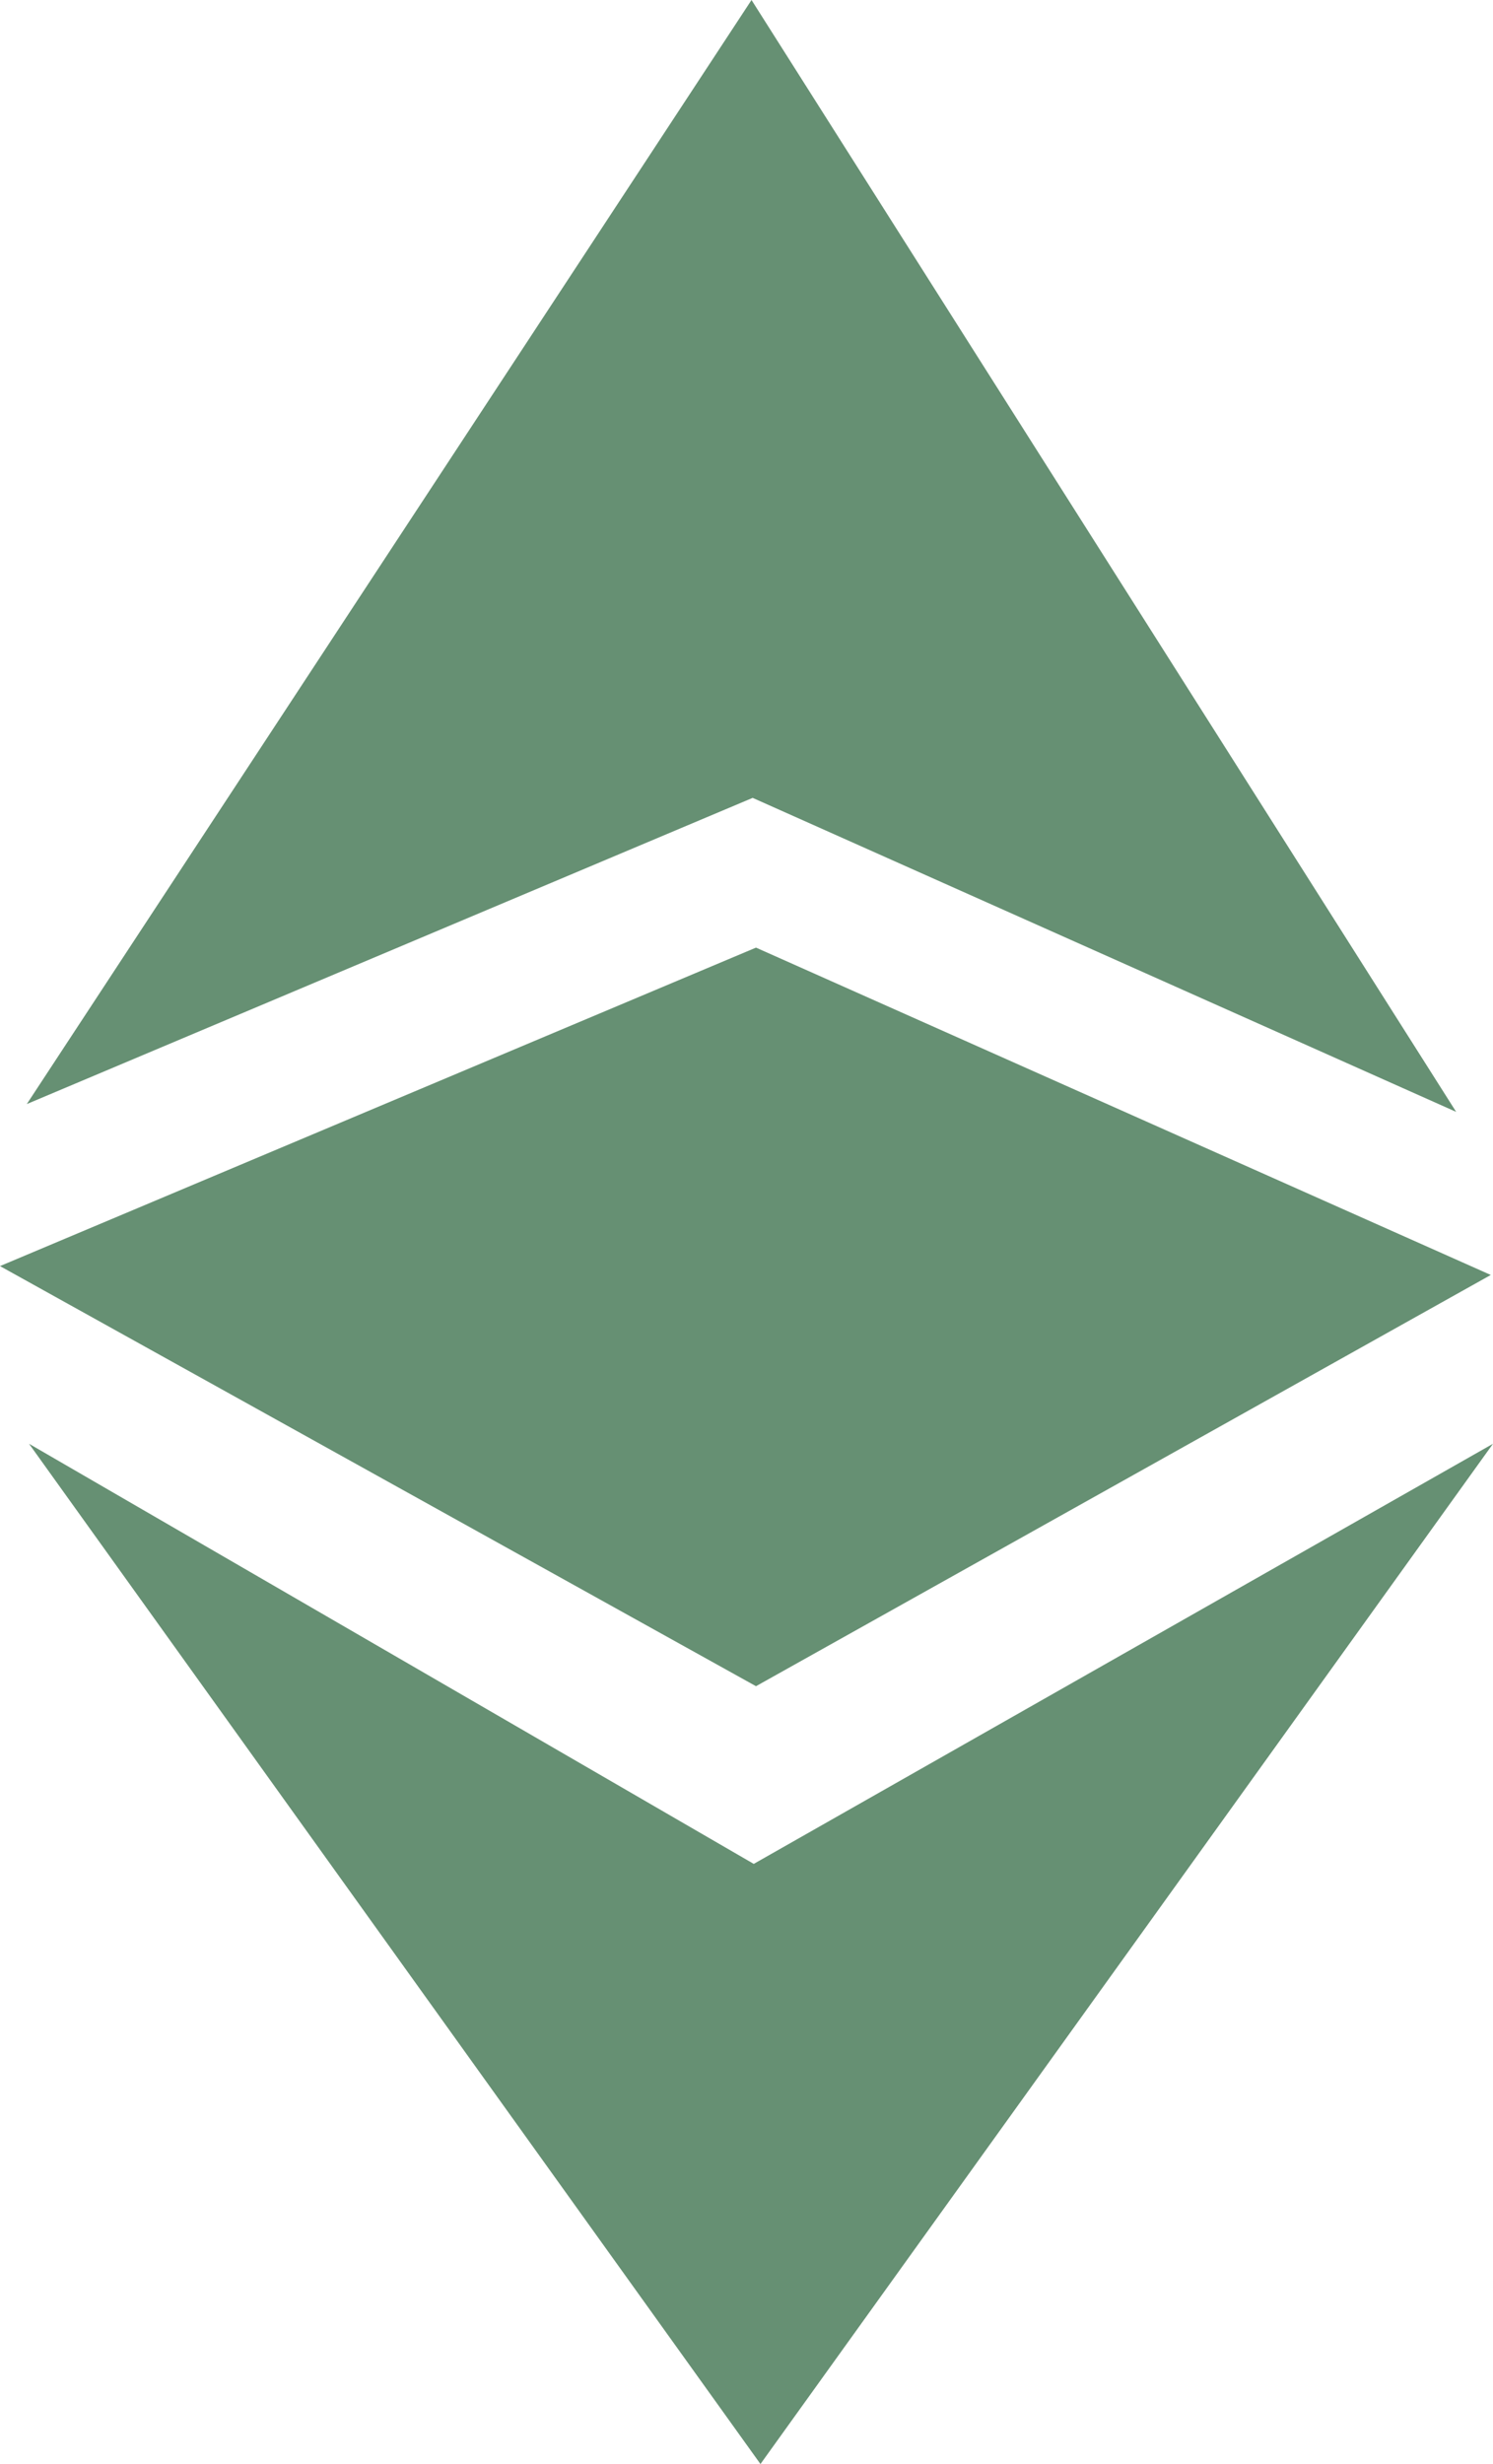
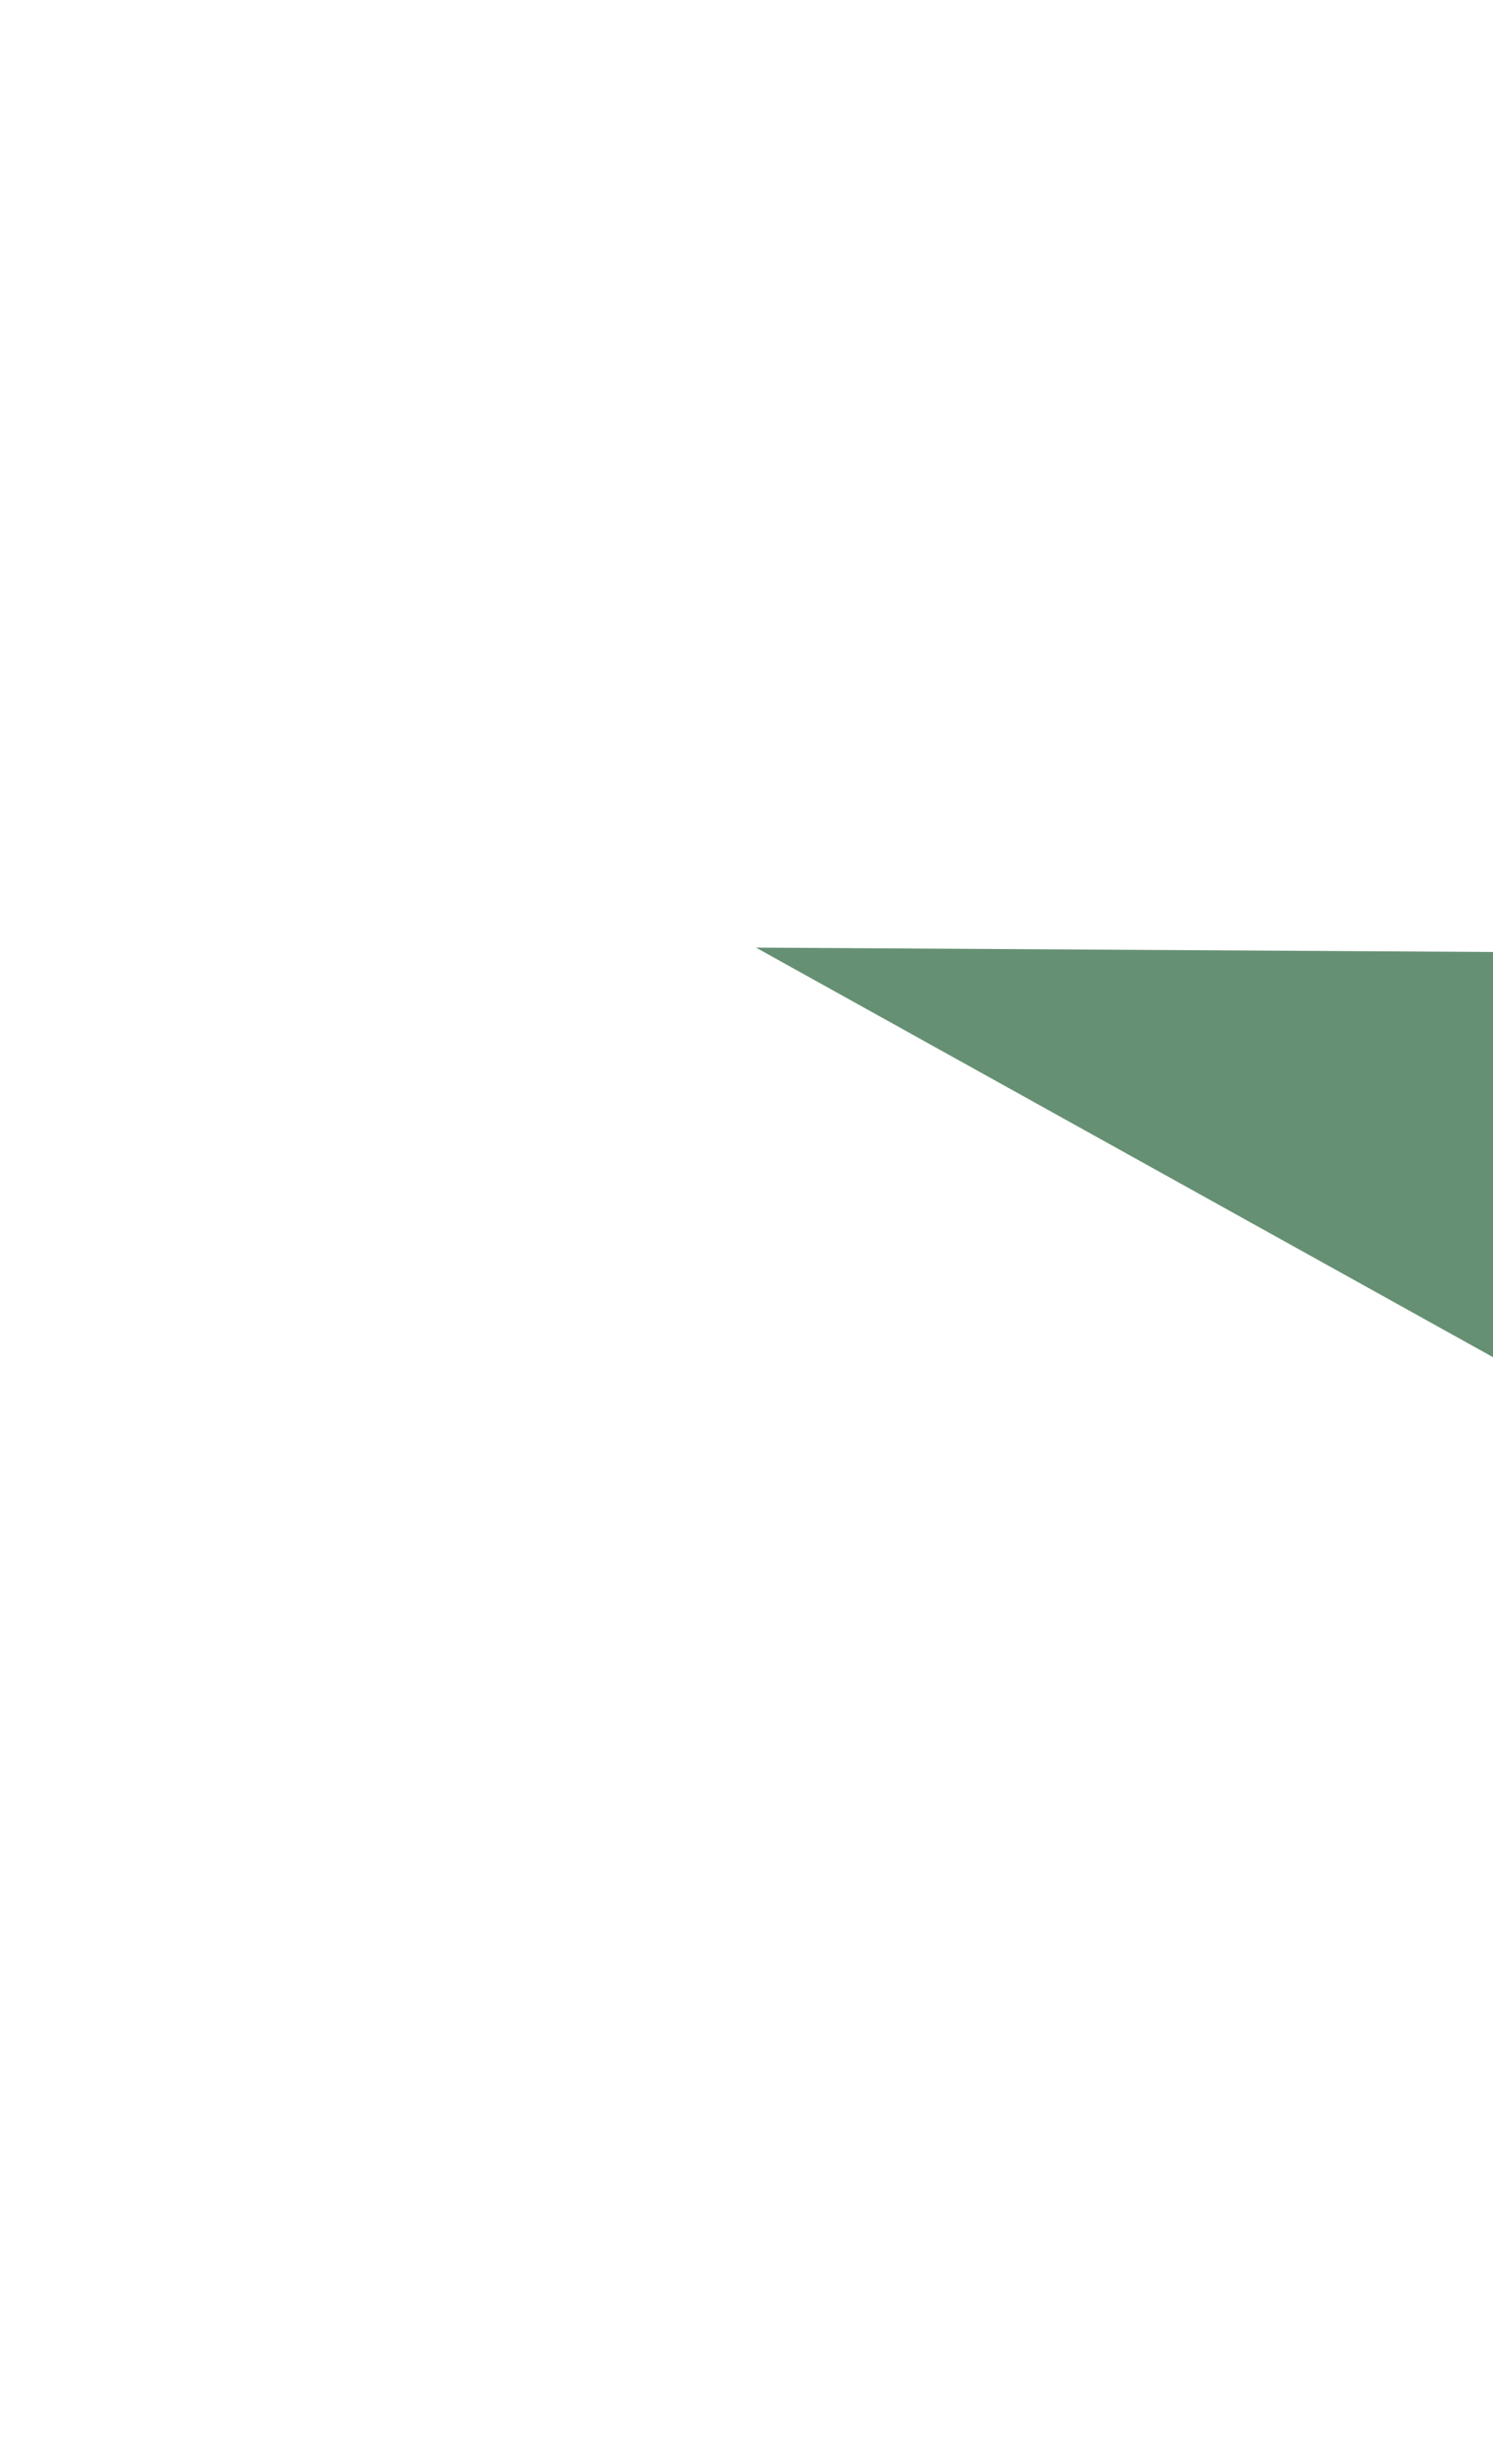
<svg xmlns="http://www.w3.org/2000/svg" viewBox="0 0 1212.7 2000">
  <g fill="#669073">
-     <path d="M21.77 896.15l589.58-248.53 571.43 254.88L610.43 0zm1.81 275.74l588.66 341 600.45-341-595 828.12z" />
-     <path d="M614.06 769.16L0 1027.66l614.06 341 596.83-333.79" />
+     <path d="M614.06 769.16l614.06 341 596.83-333.79" />
  </g>
</svg>